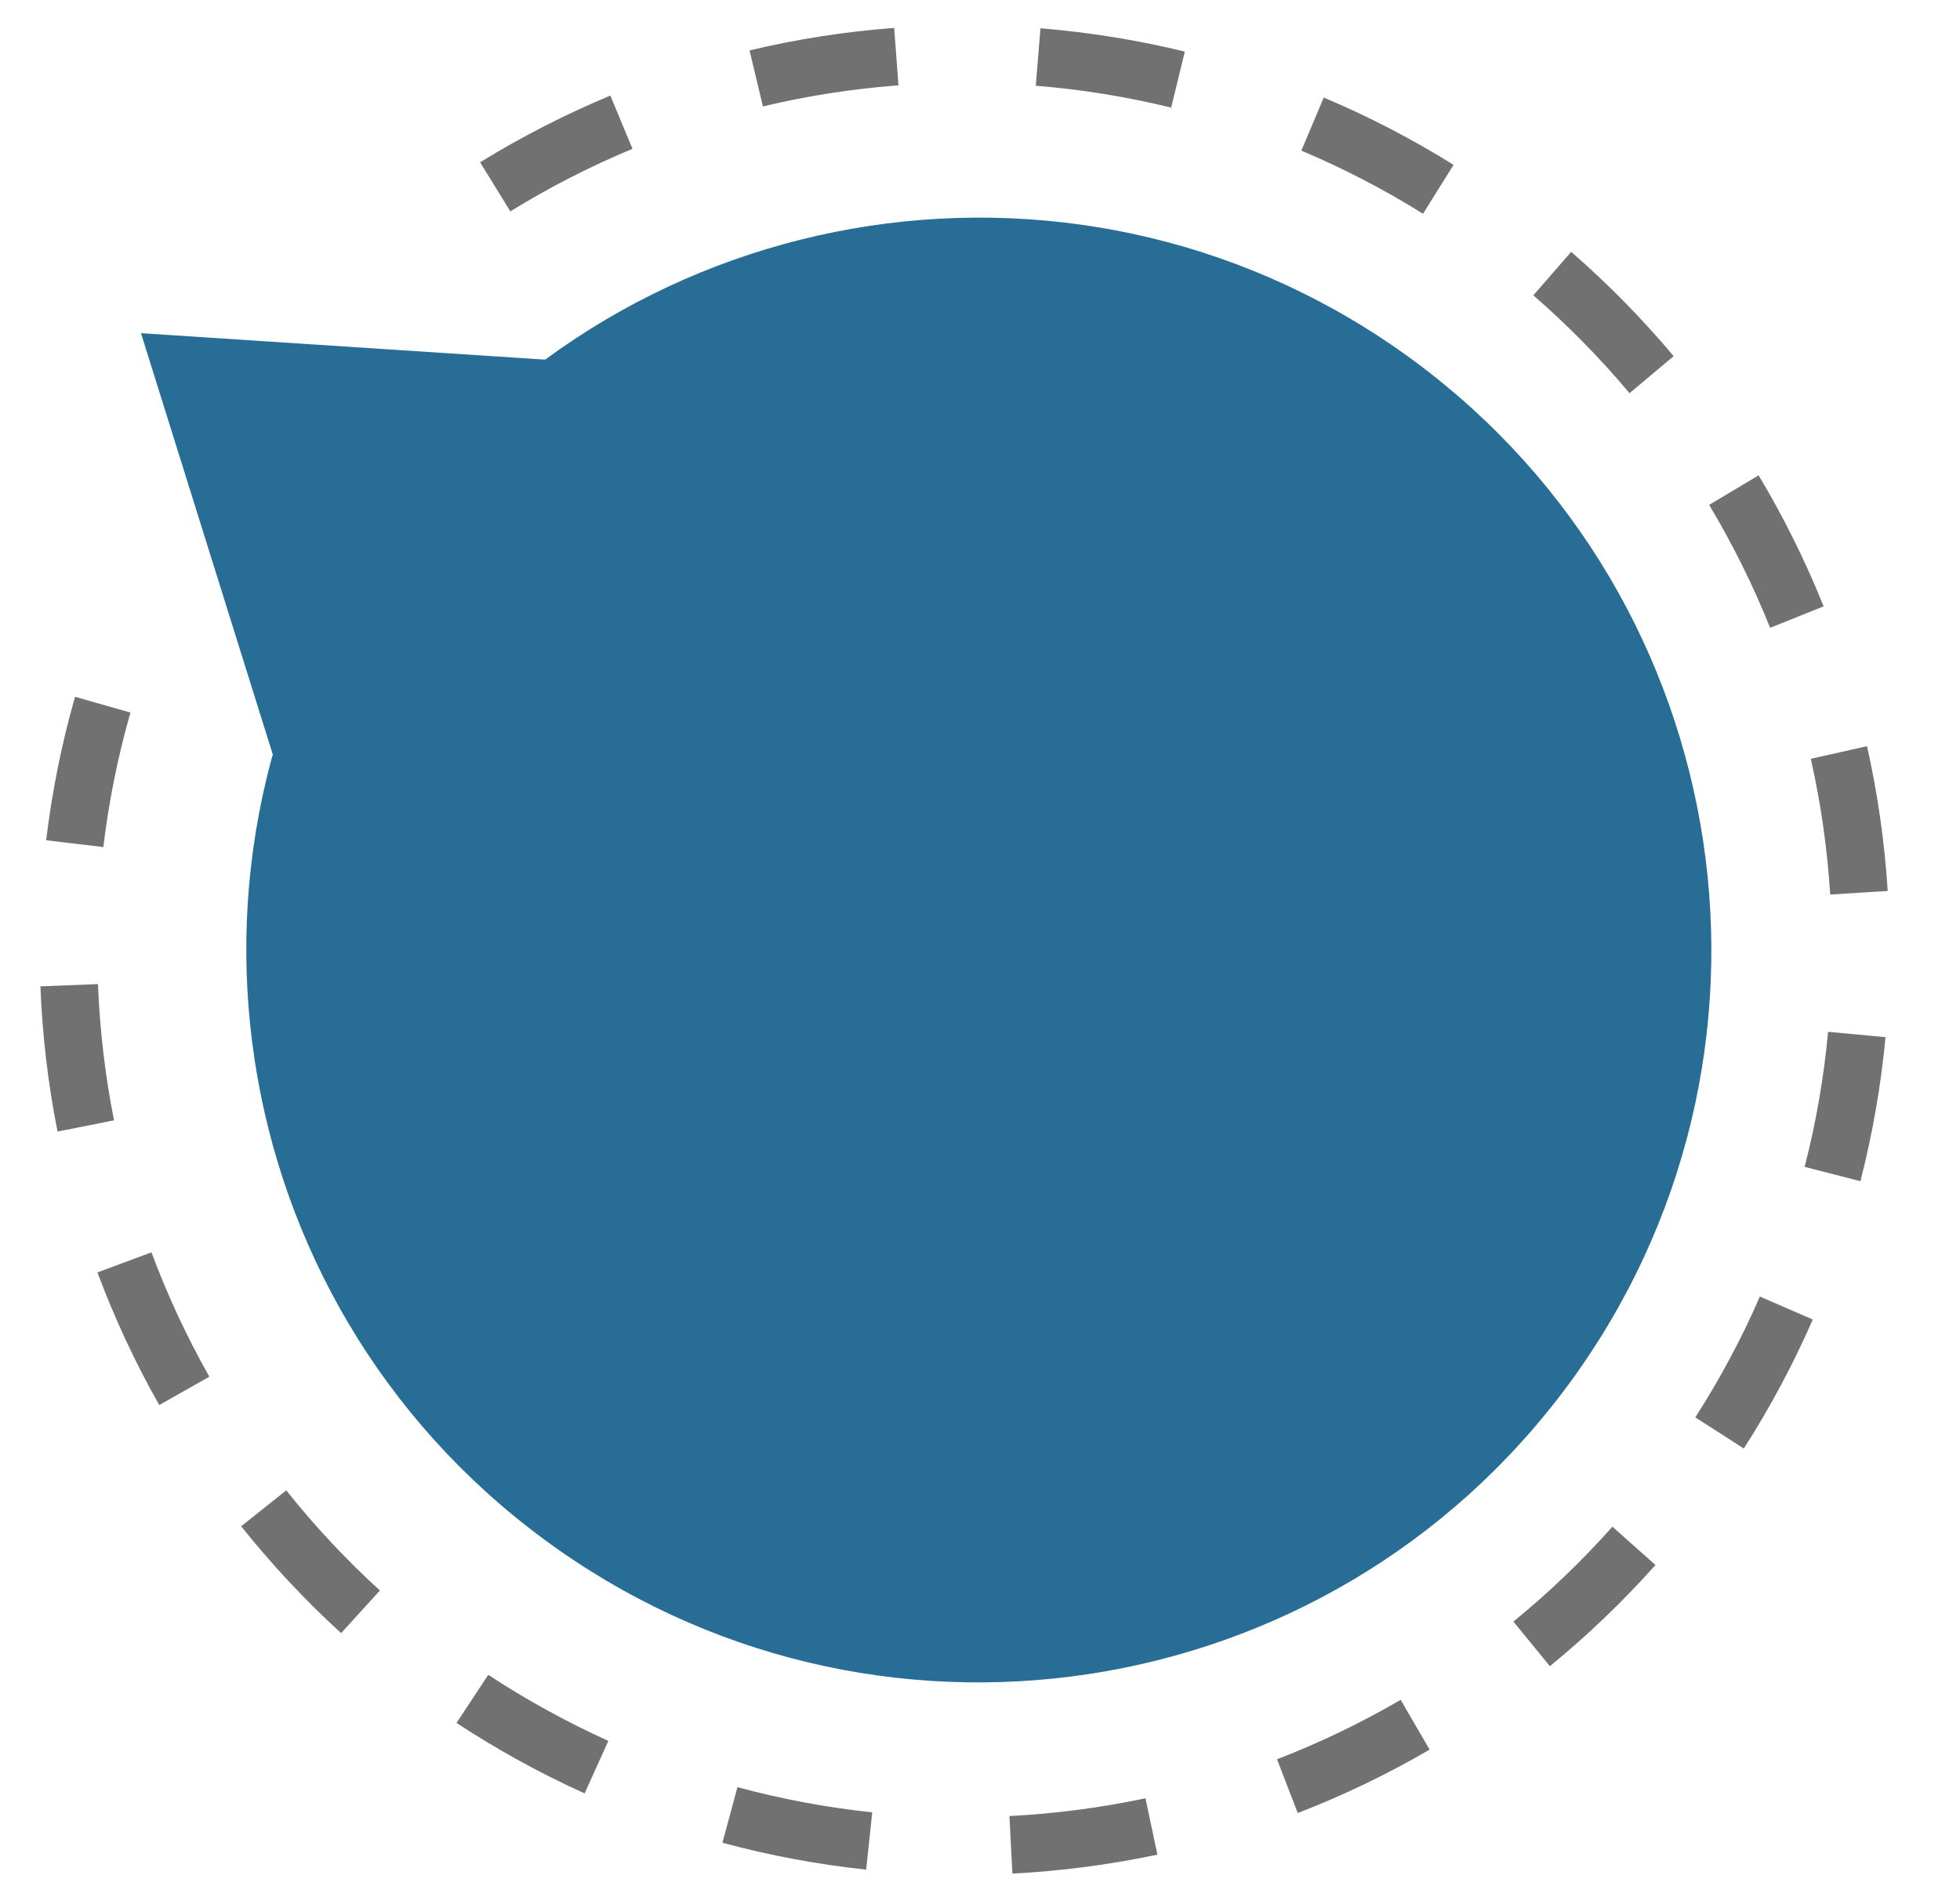
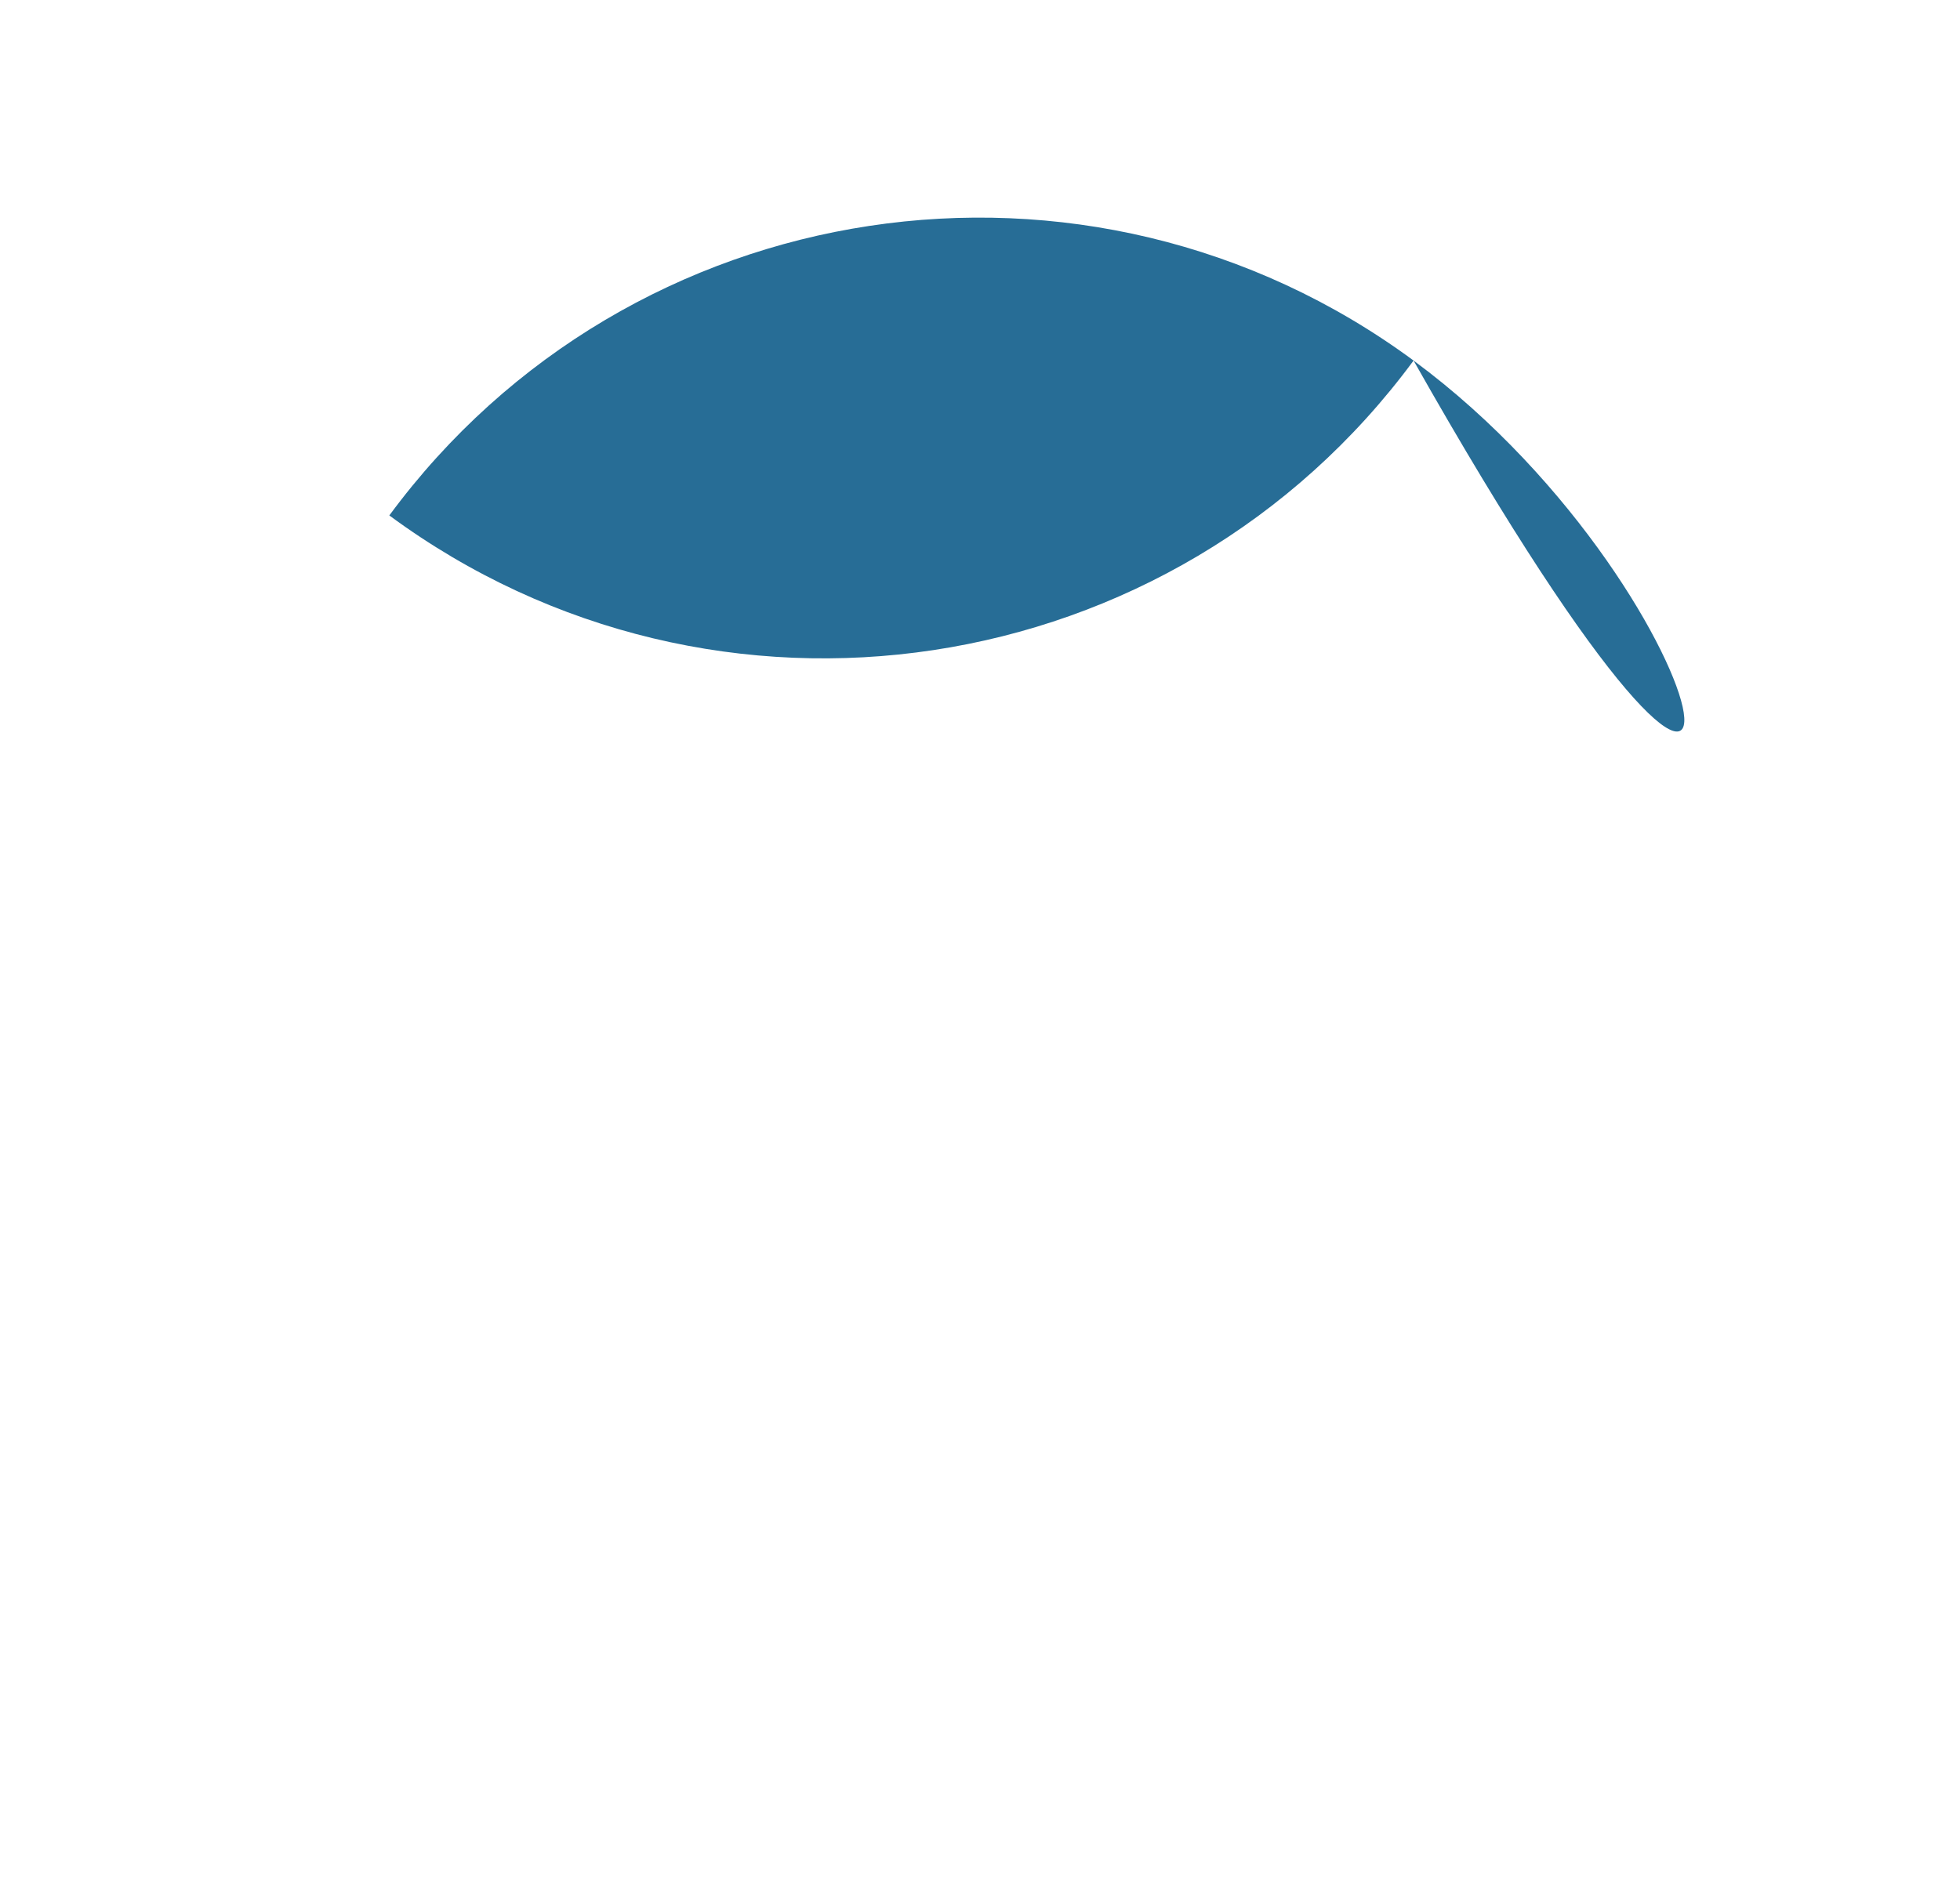
<svg xmlns="http://www.w3.org/2000/svg" version="1.1" id="Laag_1" x="0px" y="0px" width="233.088px" height="226.47px" viewBox="0 0 233.088 226.47" enable-background="new 0 0 233.088 226.47" xml:space="preserve">
-   <path fill="#276D96" d="M168.105,42.885C129.386,14.339,74.854,22.579,46.299,61.308c-28.559,38.727-20.31,93.245,18.417,121.803  c38.718,28.546,93.243,20.305,121.806-18.422C215.063,125.978,206.82,71.442,168.105,42.885" />
-   <polyline fill="#276D96" points="82.707,43.949 16.766,39.629 36.221,101.829 " />
-   <path fill="#717171" d="M120.395,222.852l-0.35-6.841c5.433-0.286,10.876-0.995,16.178-2.119l1.419,6.705  C131.991,221.795,126.186,222.55,120.395,222.852 M103.007,222.378c-5.761-0.61-11.519-1.685-17.096-3.198l1.787-6.61  c5.233,1.416,10.625,2.421,16.029,2.996L103.007,222.378z M154.331,215.646l-2.466-6.39c5.052-1.953,10-4.333,14.707-7.072  l3.442,5.923C165,211.028,159.725,213.566,154.331,215.646 M69.521,213.31c-5.274-2.379-10.396-5.203-15.229-8.382l3.771-5.719  c4.527,2.975,9.335,5.616,14.283,7.862L69.521,213.31z M184.314,198.183l-4.334-5.305c4.198-3.434,8.163-7.23,11.774-11.287  l5.12,4.557C193.018,190.47,188.794,194.52,184.314,198.183 M40.565,194.25c-4.271-3.899-8.268-8.174-11.884-12.712l5.361-4.268  c3.385,4.251,7.135,8.261,11.139,11.91L40.565,194.25z M207.377,172.291l-5.768-3.703c2.935-4.575,5.52-9.41,7.683-14.373  l6.288,2.734C213.264,162.249,210.511,167.406,207.377,172.291 M18.936,167.123c-2.856-5.046-5.326-10.353-7.35-15.778l6.427-2.389  c1.889,5.085,4.204,10.06,6.885,14.79L18.936,167.123z M221.246,140.497l-6.635-1.706c1.354-5.251,2.29-10.658,2.788-16.065  l6.83,0.639C223.692,129.121,222.682,134.89,221.246,140.497 M6.843,134.592c-1.128-5.655-1.812-11.474-2.036-17.272l6.844-0.269  c0.211,5.447,0.854,10.901,1.909,16.205L6.843,134.592z M217.653,106.4c-0.339-5.434-1.116-10.863-2.308-16.146l6.684-1.501  c1.27,5.633,2.097,11.429,2.462,17.219L217.653,106.4z M12.29,100.749l-6.8-0.806c0.689-5.751,1.843-11.49,3.432-17.066l6.59,1.879  C14.016,89.973,12.939,95.363,12.29,100.749 M210.506,74.674c-2.014-5.031-4.451-9.946-7.249-14.619l5.881-3.519  c2.985,4.981,5.583,10.23,7.729,15.586L210.506,74.674z M193.786,46.767c-3.488-4.161-7.337-8.078-11.438-11.64l4.5-5.176  c4.366,3.803,8.469,7.977,12.188,12.409L193.786,46.767z M169.23,25.425c-4.613-2.88-9.479-5.406-14.47-7.508l2.663-6.316  c5.319,2.242,10.517,4.936,15.438,8.007L169.23,25.425z M60.69,25.14l-3.595-5.838c4.943-3.043,10.16-5.713,15.489-7.932  l2.633,6.331C70.216,19.777,65.329,22.28,60.69,25.14 M139.277,12.797c-5.251-1.285-10.665-2.161-16.101-2.6l0.559-6.832  c5.793,0.476,11.569,1.404,17.168,2.772L139.277,12.797z M90.727,12.658L89.14,5.995c5.627-1.341,11.414-2.241,17.196-2.675  l0.514,6.83C101.426,10.557,96.001,11.401,90.727,12.658" />
+   <path fill="#276D96" d="M168.105,42.885C129.386,14.339,74.854,22.579,46.299,61.308c38.718,28.546,93.243,20.305,121.806-18.422C215.063,125.978,206.82,71.442,168.105,42.885" />
</svg>